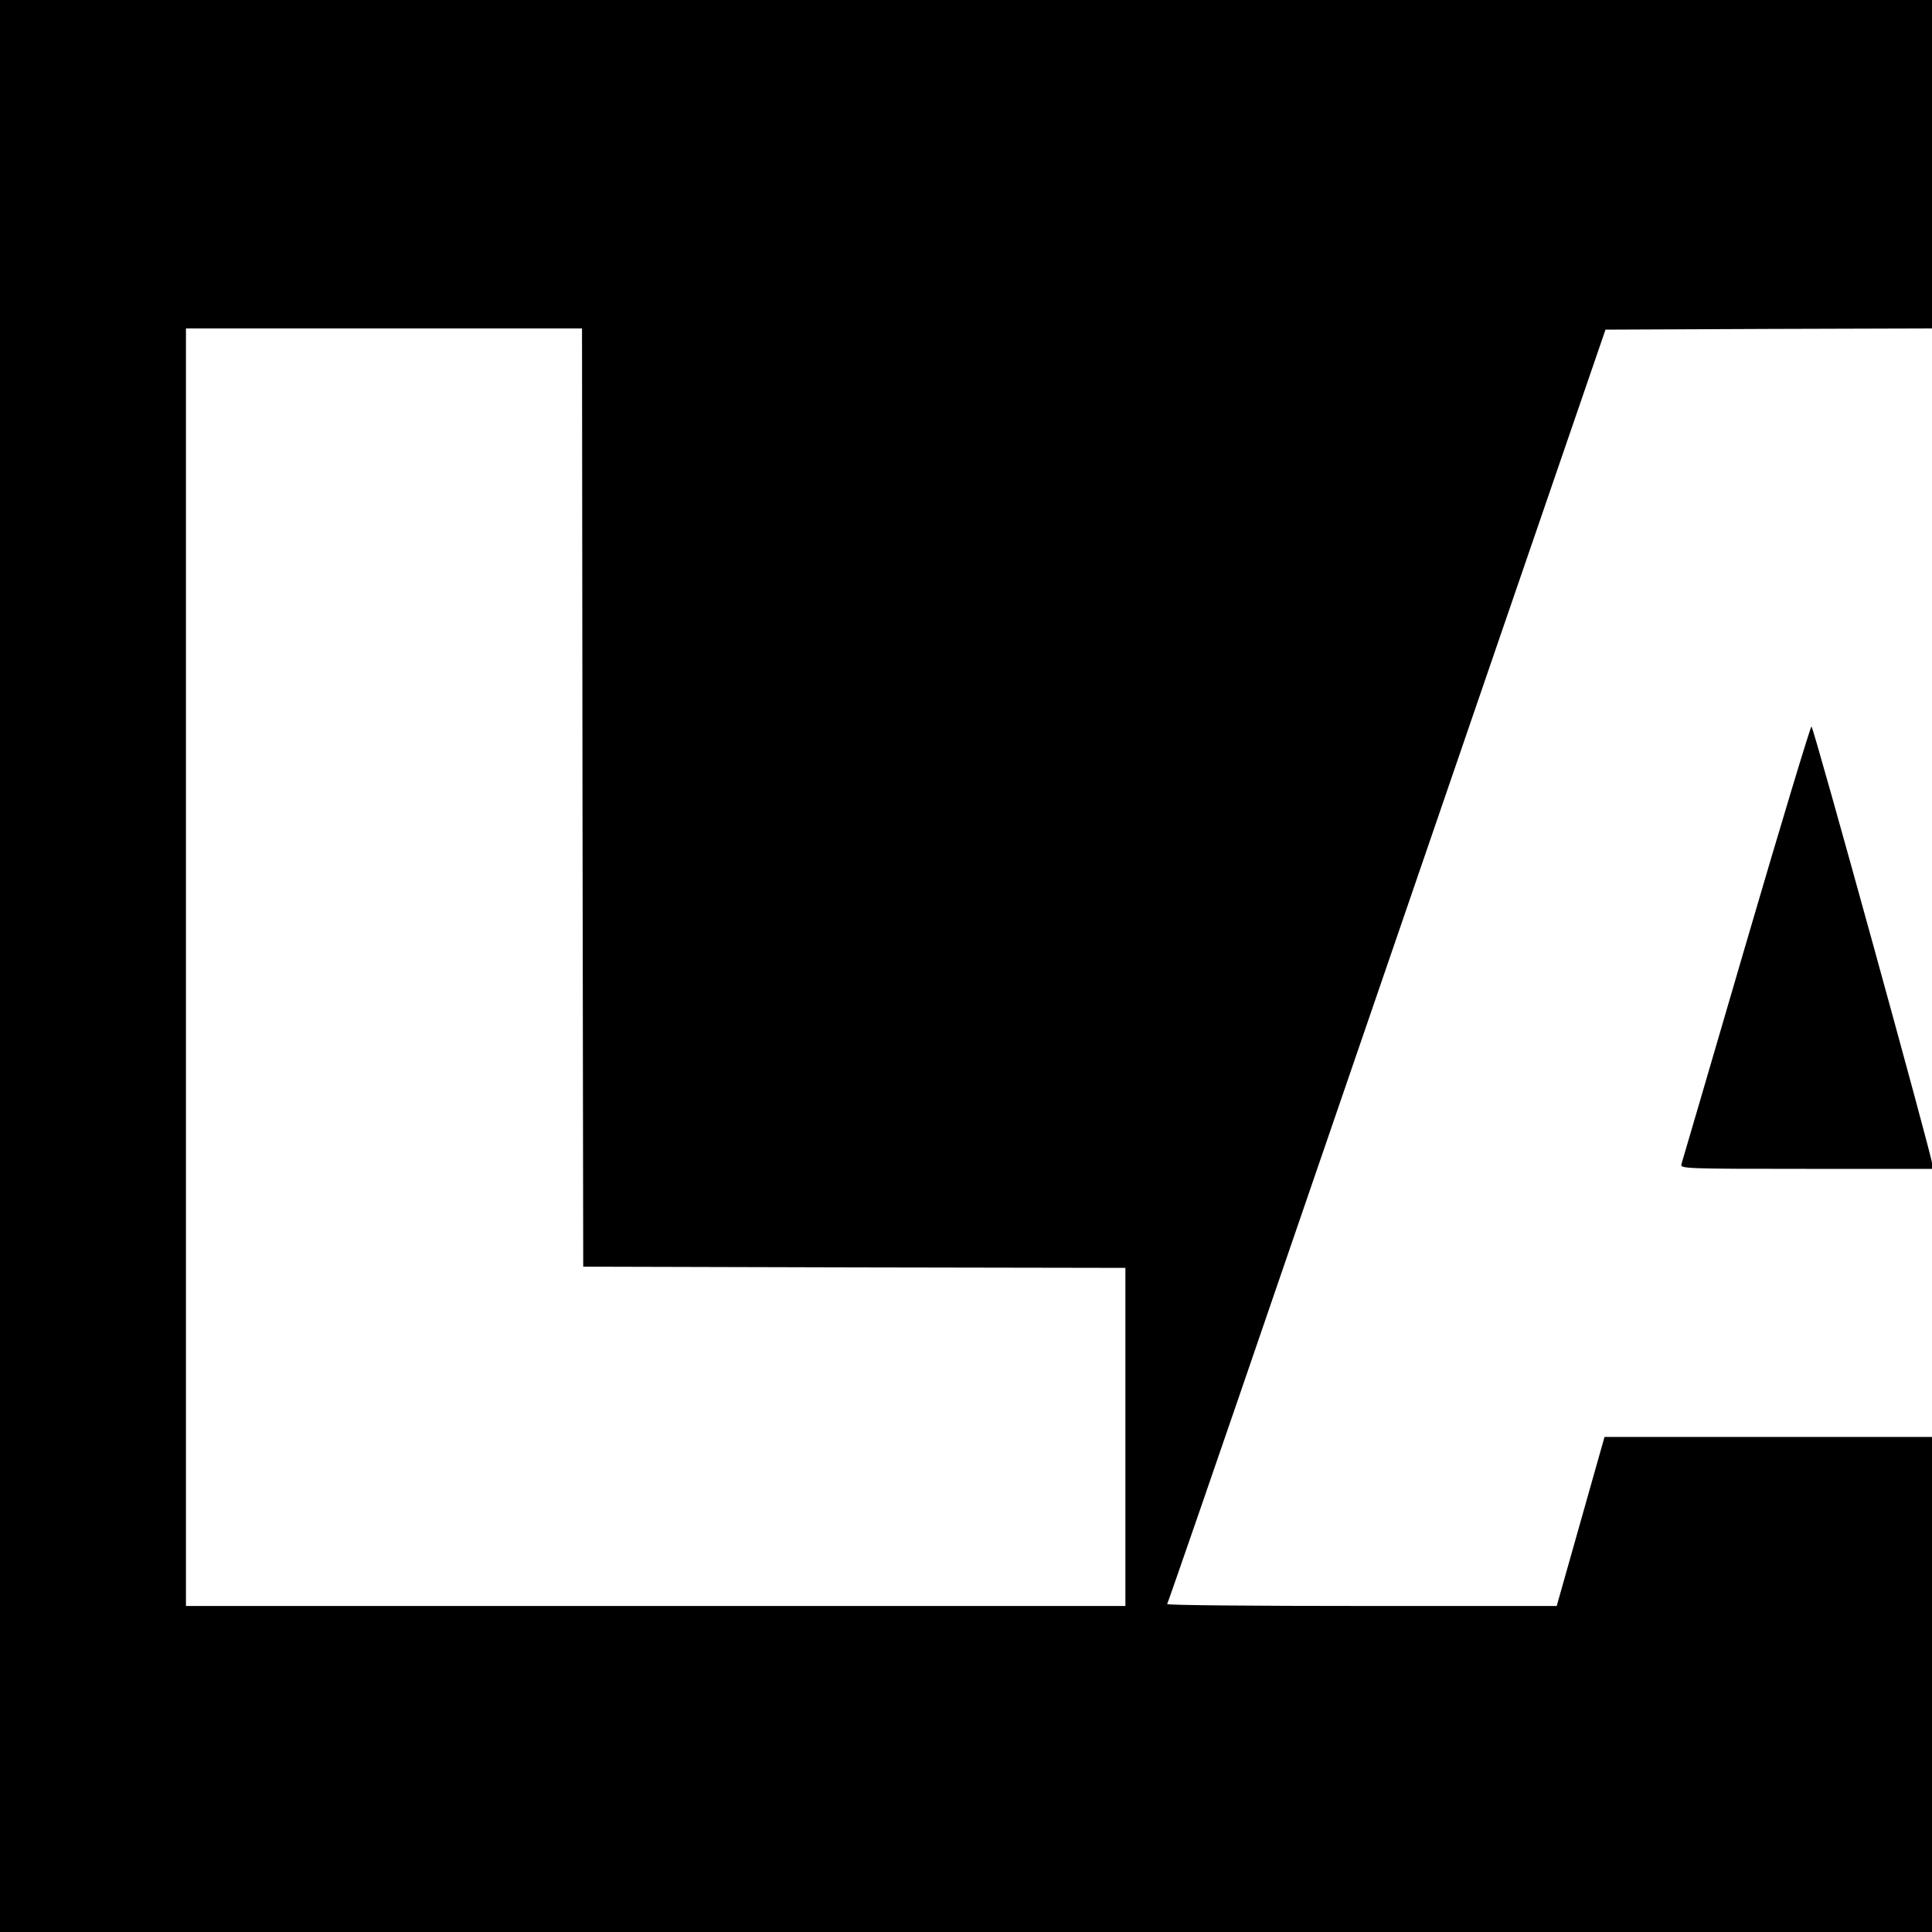
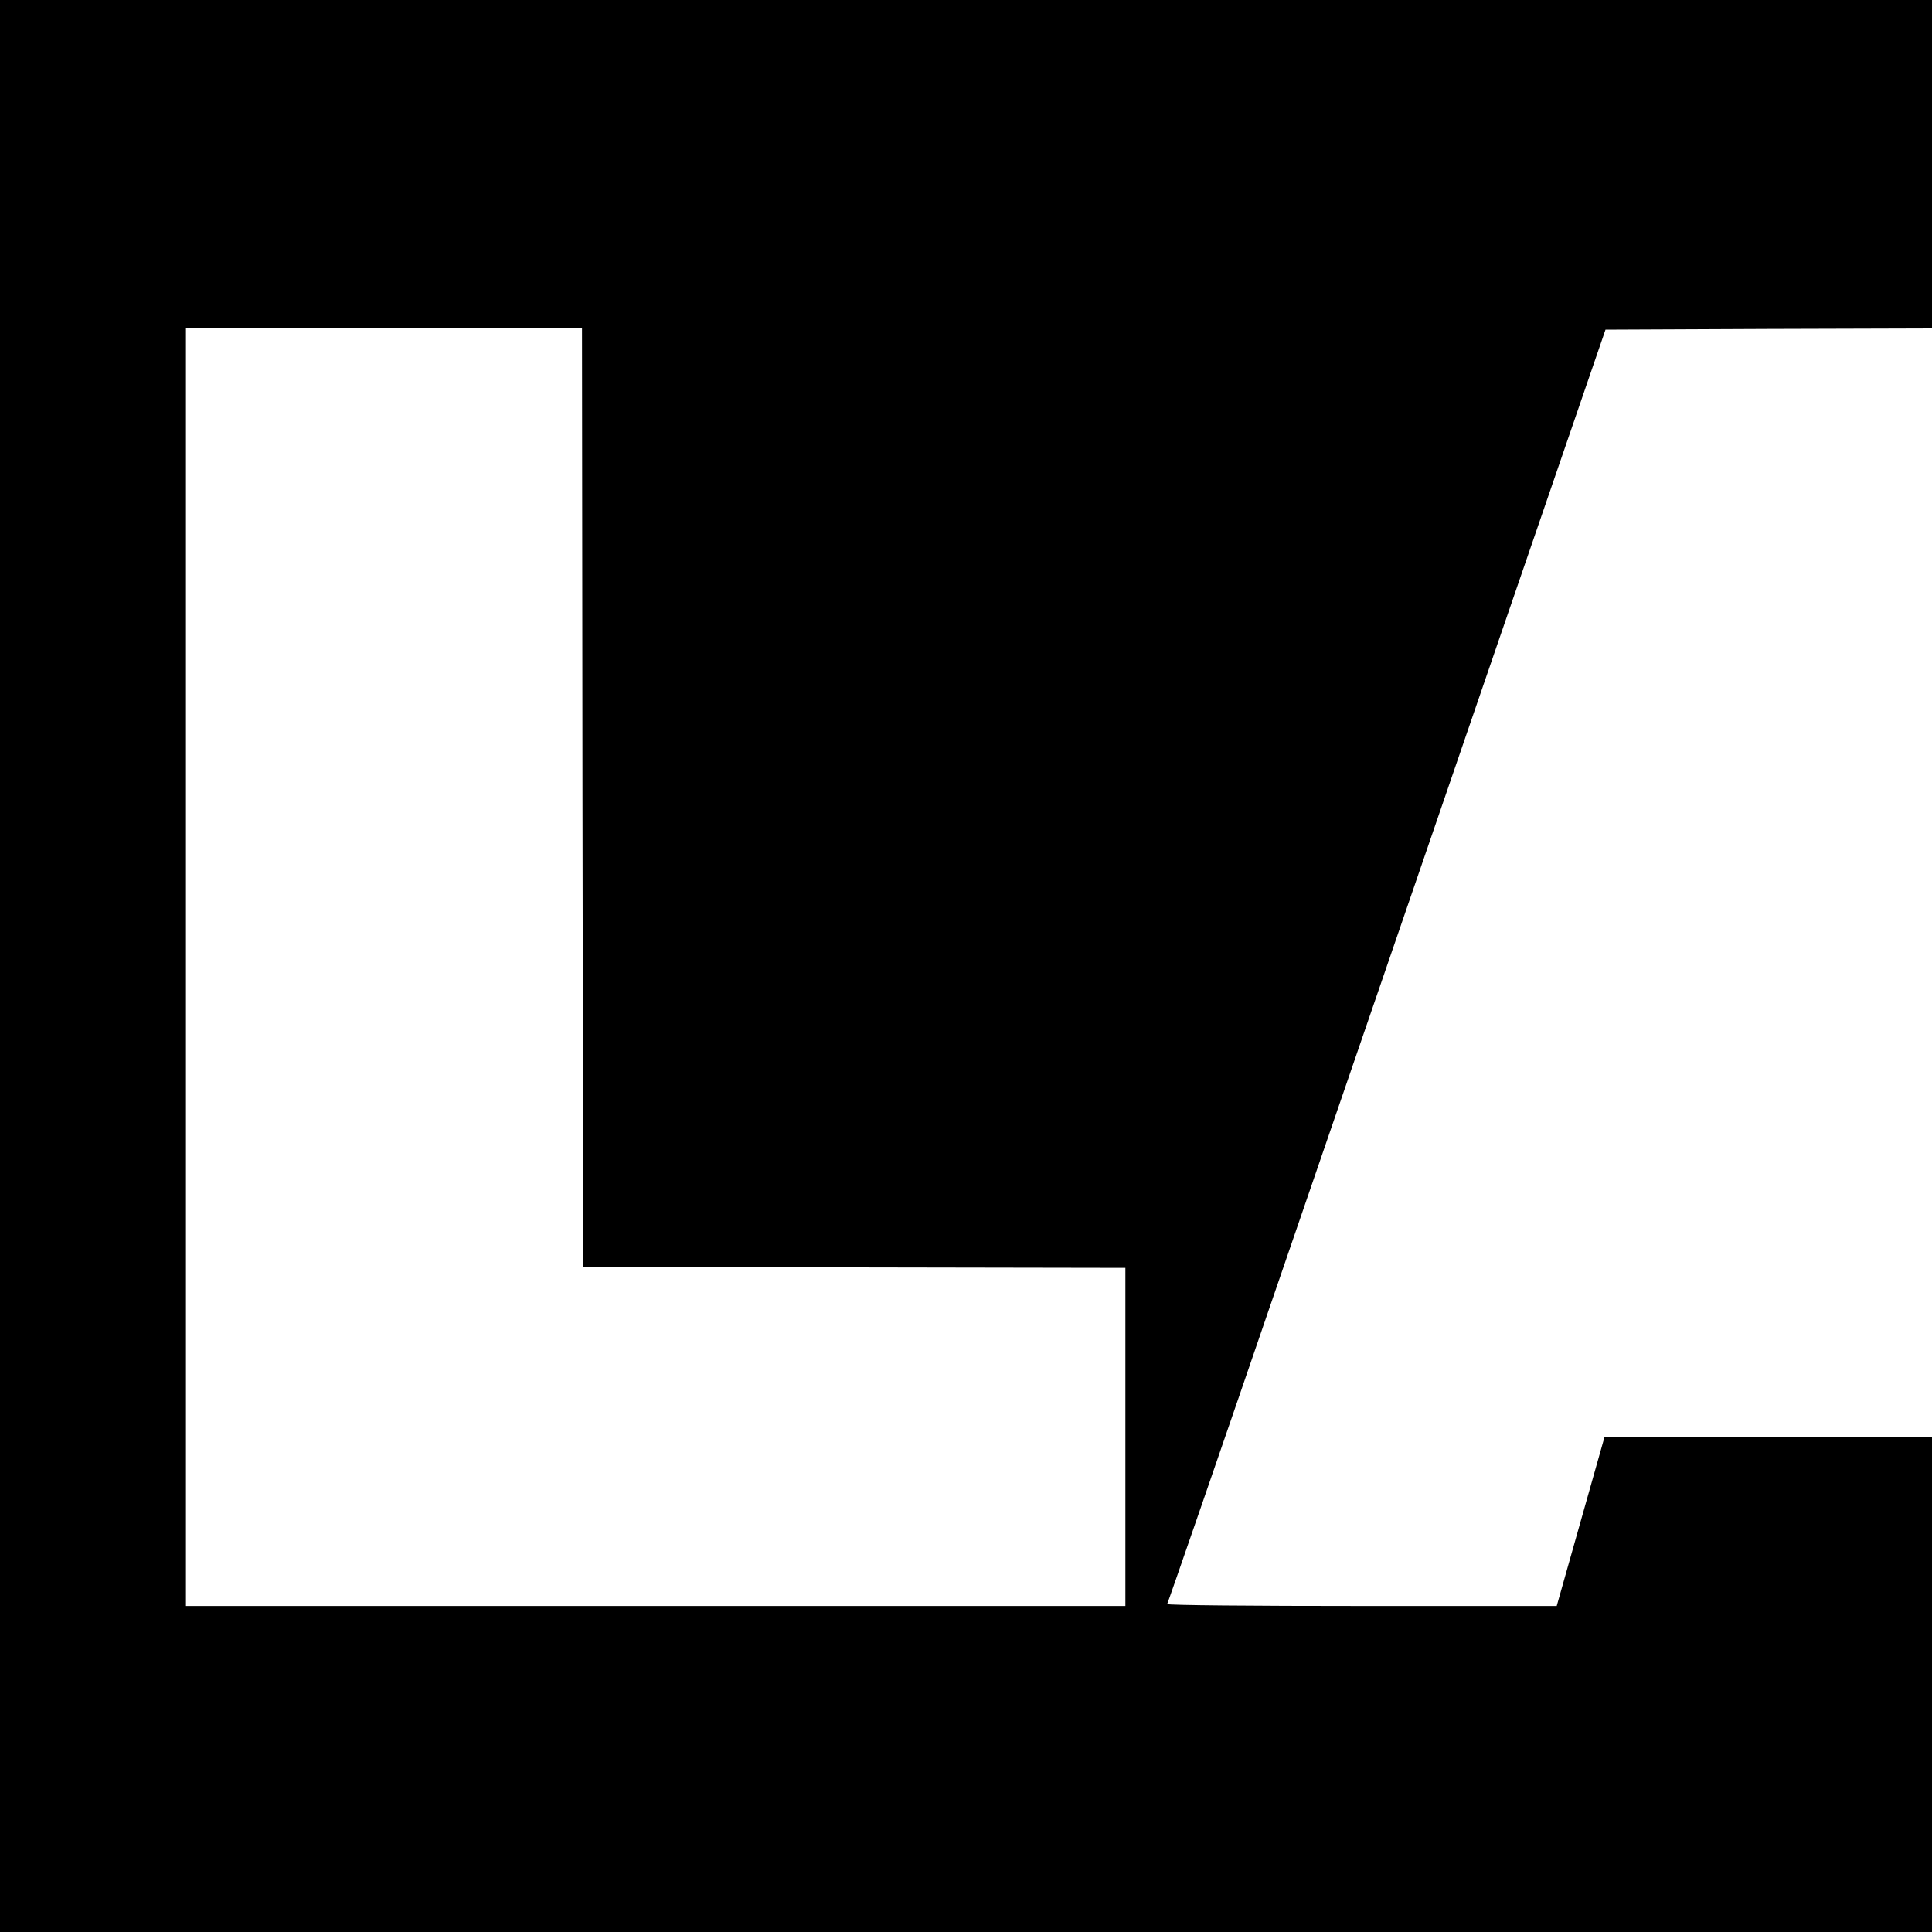
<svg xmlns="http://www.w3.org/2000/svg" version="1.0" width="800pt" height="800pt" viewBox="0 0 800 800" preserveAspectRatio="xMidYMid meet">
  <g transform="translate(0,800) scale(0.1,-0.1)" fill="#000000" stroke="none">
    <path d="M0 4000 l0 -4000 4000 0 4000 0 0 1025 0 1025 -678 0 -678 0 -99 -350 -99 -350 -808 0 c-445 0 -807 3 -805 8 3 4 218 626 477 1382 260 756 667 1942 905 2635 l433 1260 676 3 676 2 0 680 0 680 -4000 0 -4000 0 0 -4000z m2412 698 l3 -1943 1123 -3 1122 -2 0 -700 0 -700 -1945 0 -1945 0 0 2645 0 2645 820 0 820 0 2 -1942z" />
-     <path d="M7231 4097 c-145 -496 -266 -910 -269 -919 -4 -17 25 -18 517 -18 l521 0 0 24 c0 27 -488 1797 -499 1808 -3 4 -125 -399 -270 -895z" />
  </g>
</svg>